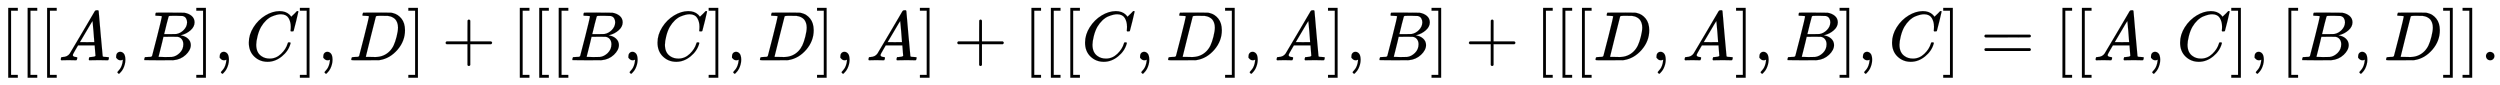
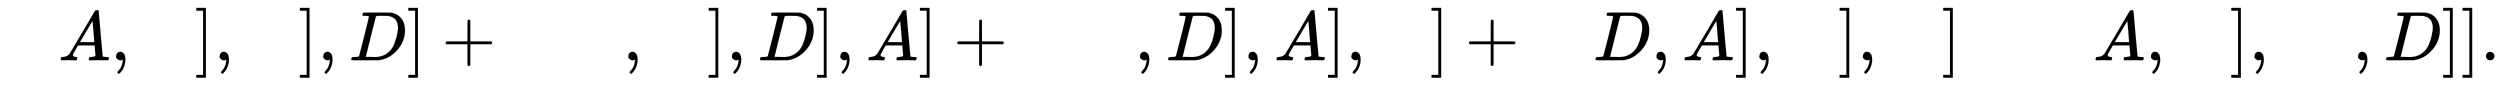
<svg xmlns="http://www.w3.org/2000/svg" xmlns:xlink="http://www.w3.org/1999/xlink" width="83.169ex" height="2.843ex" style="vertical-align: -0.838ex;" viewBox="0 -863.1 35808.9 1223.9" role="img" focusable="false" aria-labelledby="MathJax-SVG-1-Title">
  <title id="MathJax-SVG-1-Title">{\displaystyle [[[A,B],C],D]+[[[B,C],D],A]+[[[C,D],A],B]+[[[D,A],B],C]=[[A,C],[B,D]].}</title>
  <defs aria-hidden="true">
-     <path stroke-width="1" id="E1-MJMAIN-5B" d="M118 -250V750H255V710H158V-210H255V-250H118Z" />
    <path stroke-width="1" id="E1-MJMATHI-41" d="M208 74Q208 50 254 46Q272 46 272 35Q272 34 270 22Q267 8 264 4T251 0Q249 0 239 0T205 1T141 2Q70 2 50 0H42Q35 7 35 11Q37 38 48 46H62Q132 49 164 96Q170 102 345 401T523 704Q530 716 547 716H555H572Q578 707 578 706L606 383Q634 60 636 57Q641 46 701 46Q726 46 726 36Q726 34 723 22Q720 7 718 4T704 0Q701 0 690 0T651 1T578 2Q484 2 455 0H443Q437 6 437 9T439 27Q443 40 445 43L449 46H469Q523 49 533 63L521 213H283L249 155Q208 86 208 74ZM516 260Q516 271 504 416T490 562L463 519Q447 492 400 412L310 260L413 259Q516 259 516 260Z" />
    <path stroke-width="1" id="E1-MJMAIN-2C" d="M78 35T78 60T94 103T137 121Q165 121 187 96T210 8Q210 -27 201 -60T180 -117T154 -158T130 -185T117 -194Q113 -194 104 -185T95 -172Q95 -168 106 -156T131 -126T157 -76T173 -3V9L172 8Q170 7 167 6T161 3T152 1T140 0Q113 0 96 17Z" />
-     <path stroke-width="1" id="E1-MJMATHI-42" d="M231 637Q204 637 199 638T194 649Q194 676 205 682Q206 683 335 683Q594 683 608 681Q671 671 713 636T756 544Q756 480 698 429T565 360L555 357Q619 348 660 311T702 219Q702 146 630 78T453 1Q446 0 242 0Q42 0 39 2Q35 5 35 10Q35 17 37 24Q42 43 47 45Q51 46 62 46H68Q95 46 128 49Q142 52 147 61Q150 65 219 339T288 628Q288 635 231 637ZM649 544Q649 574 634 600T585 634Q578 636 493 637Q473 637 451 637T416 636H403Q388 635 384 626Q382 622 352 506Q352 503 351 500L320 374H401Q482 374 494 376Q554 386 601 434T649 544ZM595 229Q595 273 572 302T512 336Q506 337 429 337Q311 337 310 336Q310 334 293 263T258 122L240 52Q240 48 252 48T333 46Q422 46 429 47Q491 54 543 105T595 229Z" />
    <path stroke-width="1" id="E1-MJMAIN-5D" d="M22 710V750H159V-250H22V-210H119V710H22Z" />
-     <path stroke-width="1" id="E1-MJMATHI-43" d="M50 252Q50 367 117 473T286 641T490 704Q580 704 633 653Q642 643 648 636T656 626L657 623Q660 623 684 649Q691 655 699 663T715 679T725 690L740 705H746Q760 705 760 698Q760 694 728 561Q692 422 692 421Q690 416 687 415T669 413H653Q647 419 647 422Q647 423 648 429T650 449T651 481Q651 552 619 605T510 659Q484 659 454 652T382 628T299 572T226 479Q194 422 175 346T156 222Q156 108 232 58Q280 24 350 24Q441 24 512 92T606 240Q610 253 612 255T628 257Q648 257 648 248Q648 243 647 239Q618 132 523 55T319 -22Q206 -22 128 53T50 252Z" />
    <path stroke-width="1" id="E1-MJMATHI-44" d="M287 628Q287 635 230 637Q207 637 200 638T193 647Q193 655 197 667T204 682Q206 683 403 683Q570 682 590 682T630 676Q702 659 752 597T803 431Q803 275 696 151T444 3L430 1L236 0H125H72Q48 0 41 2T33 11Q33 13 36 25Q40 41 44 43T67 46Q94 46 127 49Q141 52 146 61Q149 65 218 339T287 628ZM703 469Q703 507 692 537T666 584T629 613T590 629T555 636Q553 636 541 636T512 636T479 637H436Q392 637 386 627Q384 623 313 339T242 52Q242 48 253 48T330 47Q335 47 349 47T373 46Q499 46 581 128Q617 164 640 212T683 339T703 469Z" />
    <path stroke-width="1" id="E1-MJMAIN-2B" d="M56 237T56 250T70 270H369V420L370 570Q380 583 389 583Q402 583 409 568V270H707Q722 262 722 250T707 230H409V-68Q401 -82 391 -82H389H387Q375 -82 369 -68V230H70Q56 237 56 250Z" />
-     <path stroke-width="1" id="E1-MJMAIN-3D" d="M56 347Q56 360 70 367H707Q722 359 722 347Q722 336 708 328L390 327H72Q56 332 56 347ZM56 153Q56 168 72 173H708Q722 163 722 153Q722 140 707 133H70Q56 140 56 153Z" />
    <path stroke-width="1" id="E1-MJMAIN-2E" d="M78 60Q78 84 95 102T138 120Q162 120 180 104T199 61Q199 36 182 18T139 0T96 17T78 60Z" />
  </defs>
  <g stroke="currentColor" fill="currentColor" stroke-width="0" transform="matrix(1 0 0 -1 0 0)" aria-hidden="true">
    <use xlink:href="#E1-MJMAIN-5B" x="0" y="0" />
    <use xlink:href="#E1-MJMAIN-5B" x="278" y="0" />
    <use xlink:href="#E1-MJMAIN-5B" x="557" y="0" />
    <use xlink:href="#E1-MJMATHI-41" x="835" y="0" />
    <use xlink:href="#E1-MJMAIN-2C" x="1586" y="0" />
    <use xlink:href="#E1-MJMATHI-42" x="2031" y="0" />
    <use xlink:href="#E1-MJMAIN-5D" x="2790" y="0" />
    <use xlink:href="#E1-MJMAIN-2C" x="3069" y="0" />
    <use xlink:href="#E1-MJMATHI-43" x="3514" y="0" />
    <use xlink:href="#E1-MJMAIN-5D" x="4274" y="0" />
    <use xlink:href="#E1-MJMAIN-2C" x="4553" y="0" />
    <use xlink:href="#E1-MJMATHI-44" x="4998" y="0" />
    <use xlink:href="#E1-MJMAIN-5D" x="5827" y="0" />
    <use xlink:href="#E1-MJMAIN-2B" x="6327" y="0" />
    <use xlink:href="#E1-MJMAIN-5B" x="7328" y="0" />
    <use xlink:href="#E1-MJMAIN-5B" x="7606" y="0" />
    <use xlink:href="#E1-MJMAIN-5B" x="7885" y="0" />
    <use xlink:href="#E1-MJMATHI-42" x="8163" y="0" />
    <use xlink:href="#E1-MJMAIN-2C" x="8923" y="0" />
    <use xlink:href="#E1-MJMATHI-43" x="9368" y="0" />
    <use xlink:href="#E1-MJMAIN-5D" x="10129" y="0" />
    <use xlink:href="#E1-MJMAIN-2C" x="10407" y="0" />
    <use xlink:href="#E1-MJMATHI-44" x="10852" y="0" />
    <use xlink:href="#E1-MJMAIN-5D" x="11681" y="0" />
    <use xlink:href="#E1-MJMAIN-2C" x="11959" y="0" />
    <use xlink:href="#E1-MJMATHI-41" x="12404" y="0" />
    <use xlink:href="#E1-MJMAIN-5D" x="13155" y="0" />
    <use xlink:href="#E1-MJMAIN-2B" x="13656" y="0" />
    <use xlink:href="#E1-MJMAIN-5B" x="14656" y="0" />
    <use xlink:href="#E1-MJMAIN-5B" x="14935" y="0" />
    <use xlink:href="#E1-MJMAIN-5B" x="15213" y="0" />
    <use xlink:href="#E1-MJMATHI-43" x="15492" y="0" />
    <use xlink:href="#E1-MJMAIN-2C" x="16252" y="0" />
    <use xlink:href="#E1-MJMATHI-44" x="16698" y="0" />
    <use xlink:href="#E1-MJMAIN-5D" x="17526" y="0" />
    <use xlink:href="#E1-MJMAIN-2C" x="17805" y="0" />
    <use xlink:href="#E1-MJMATHI-41" x="18250" y="0" />
    <use xlink:href="#E1-MJMAIN-5D" x="19000" y="0" />
    <use xlink:href="#E1-MJMAIN-2C" x="19279" y="0" />
    <use xlink:href="#E1-MJMATHI-42" x="19724" y="0" />
    <use xlink:href="#E1-MJMAIN-5D" x="20483" y="0" />
    <use xlink:href="#E1-MJMAIN-2B" x="20984" y="0" />
    <use xlink:href="#E1-MJMAIN-5B" x="21985" y="0" />
    <use xlink:href="#E1-MJMAIN-5B" x="22263" y="0" />
    <use xlink:href="#E1-MJMAIN-5B" x="22542" y="0" />
    <use xlink:href="#E1-MJMATHI-44" x="22820" y="0" />
    <use xlink:href="#E1-MJMAIN-2C" x="23649" y="0" />
    <use xlink:href="#E1-MJMATHI-41" x="24094" y="0" />
    <use xlink:href="#E1-MJMAIN-5D" x="24845" y="0" />
    <use xlink:href="#E1-MJMAIN-2C" x="25123" y="0" />
    <use xlink:href="#E1-MJMATHI-42" x="25568" y="0" />
    <use xlink:href="#E1-MJMAIN-5D" x="26328" y="0" />
    <use xlink:href="#E1-MJMAIN-2C" x="26606" y="0" />
    <use xlink:href="#E1-MJMATHI-43" x="27051" y="0" />
    <use xlink:href="#E1-MJMAIN-5D" x="27812" y="0" />
    <use xlink:href="#E1-MJMAIN-3D" x="28368" y="0" />
    <use xlink:href="#E1-MJMAIN-5B" x="29424" y="0" />
    <use xlink:href="#E1-MJMAIN-5B" x="29703" y="0" />
    <use xlink:href="#E1-MJMATHI-41" x="29981" y="0" />
    <use xlink:href="#E1-MJMAIN-2C" x="30732" y="0" />
    <use xlink:href="#E1-MJMATHI-43" x="31177" y="0" />
    <use xlink:href="#E1-MJMAIN-5D" x="31938" y="0" />
    <use xlink:href="#E1-MJMAIN-2C" x="32216" y="0" />
    <use xlink:href="#E1-MJMAIN-5B" x="32661" y="0" />
    <use xlink:href="#E1-MJMATHI-42" x="32940" y="0" />
    <use xlink:href="#E1-MJMAIN-2C" x="33699" y="0" />
    <use xlink:href="#E1-MJMATHI-44" x="34144" y="0" />
    <use xlink:href="#E1-MJMAIN-5D" x="34973" y="0" />
    <use xlink:href="#E1-MJMAIN-5D" x="35251" y="0" />
    <use xlink:href="#E1-MJMAIN-2E" x="35530" y="0" />
  </g>
</svg>